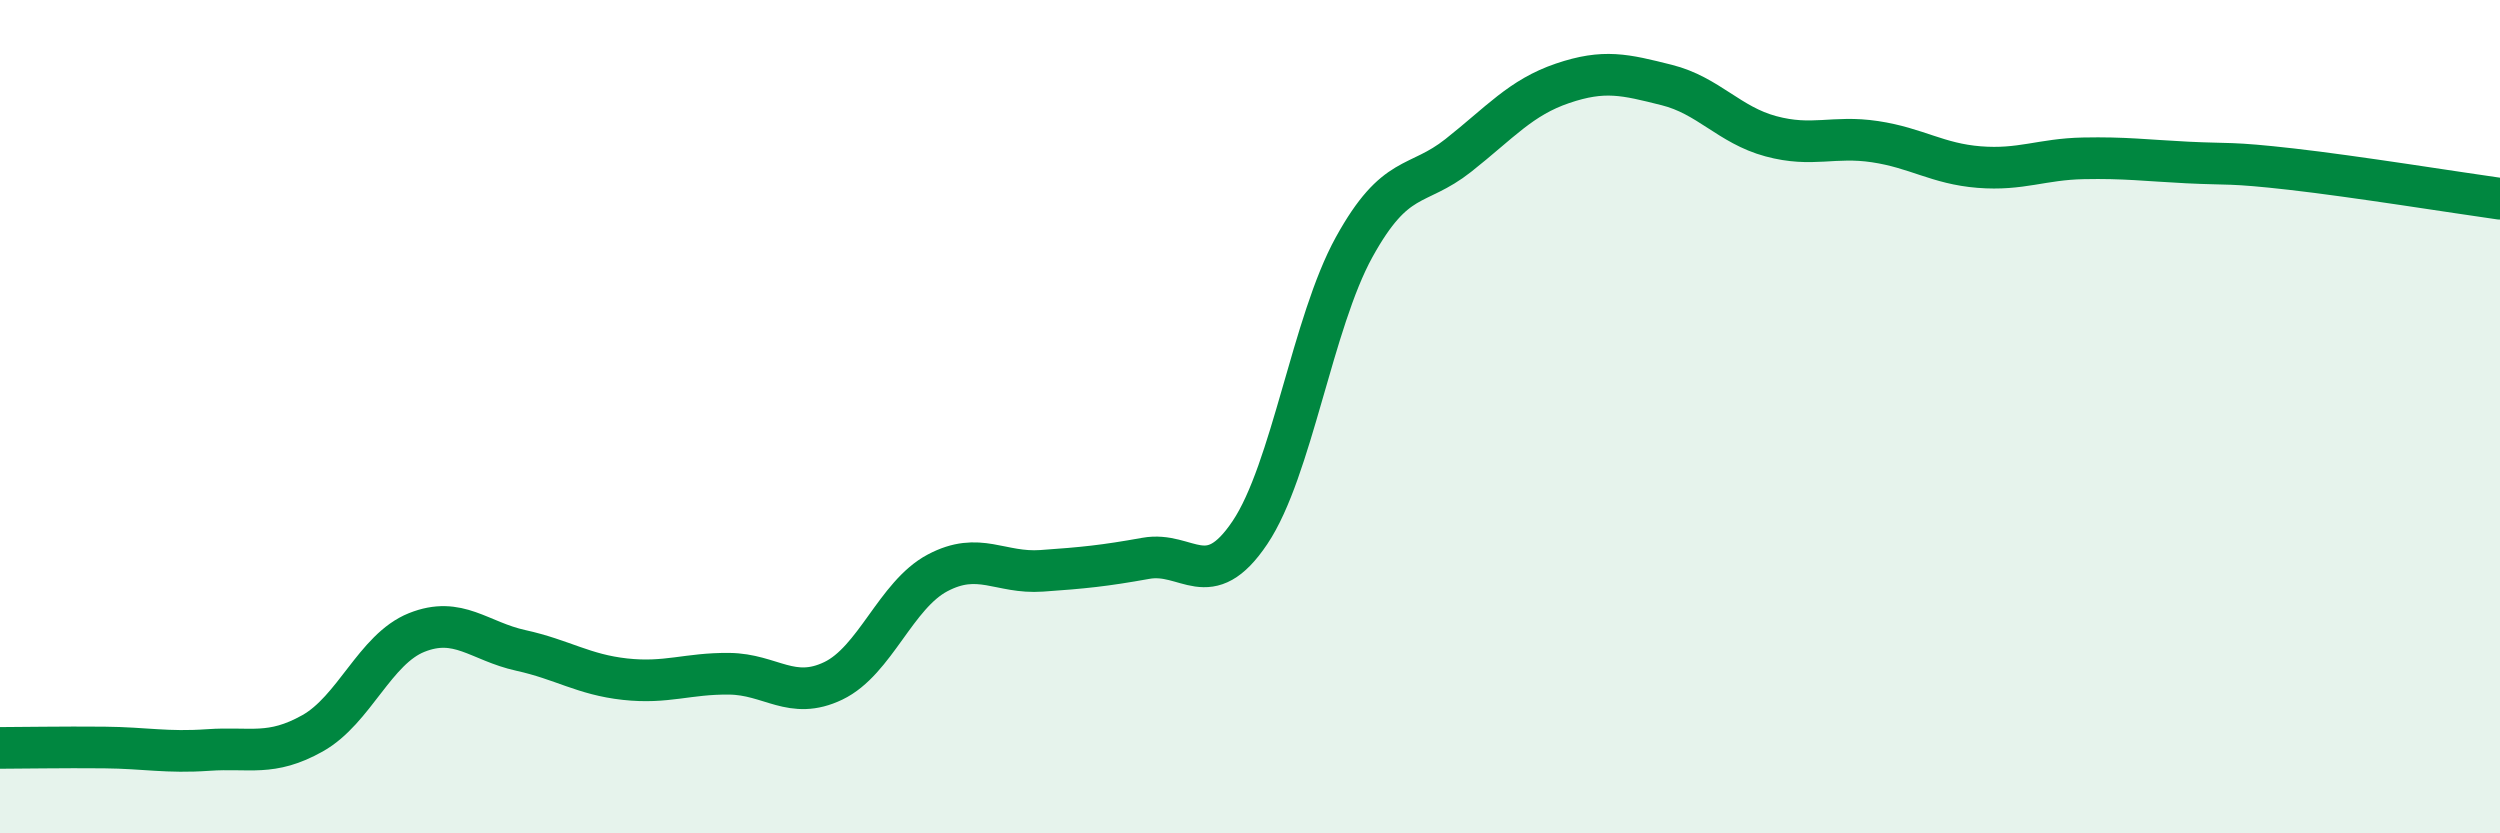
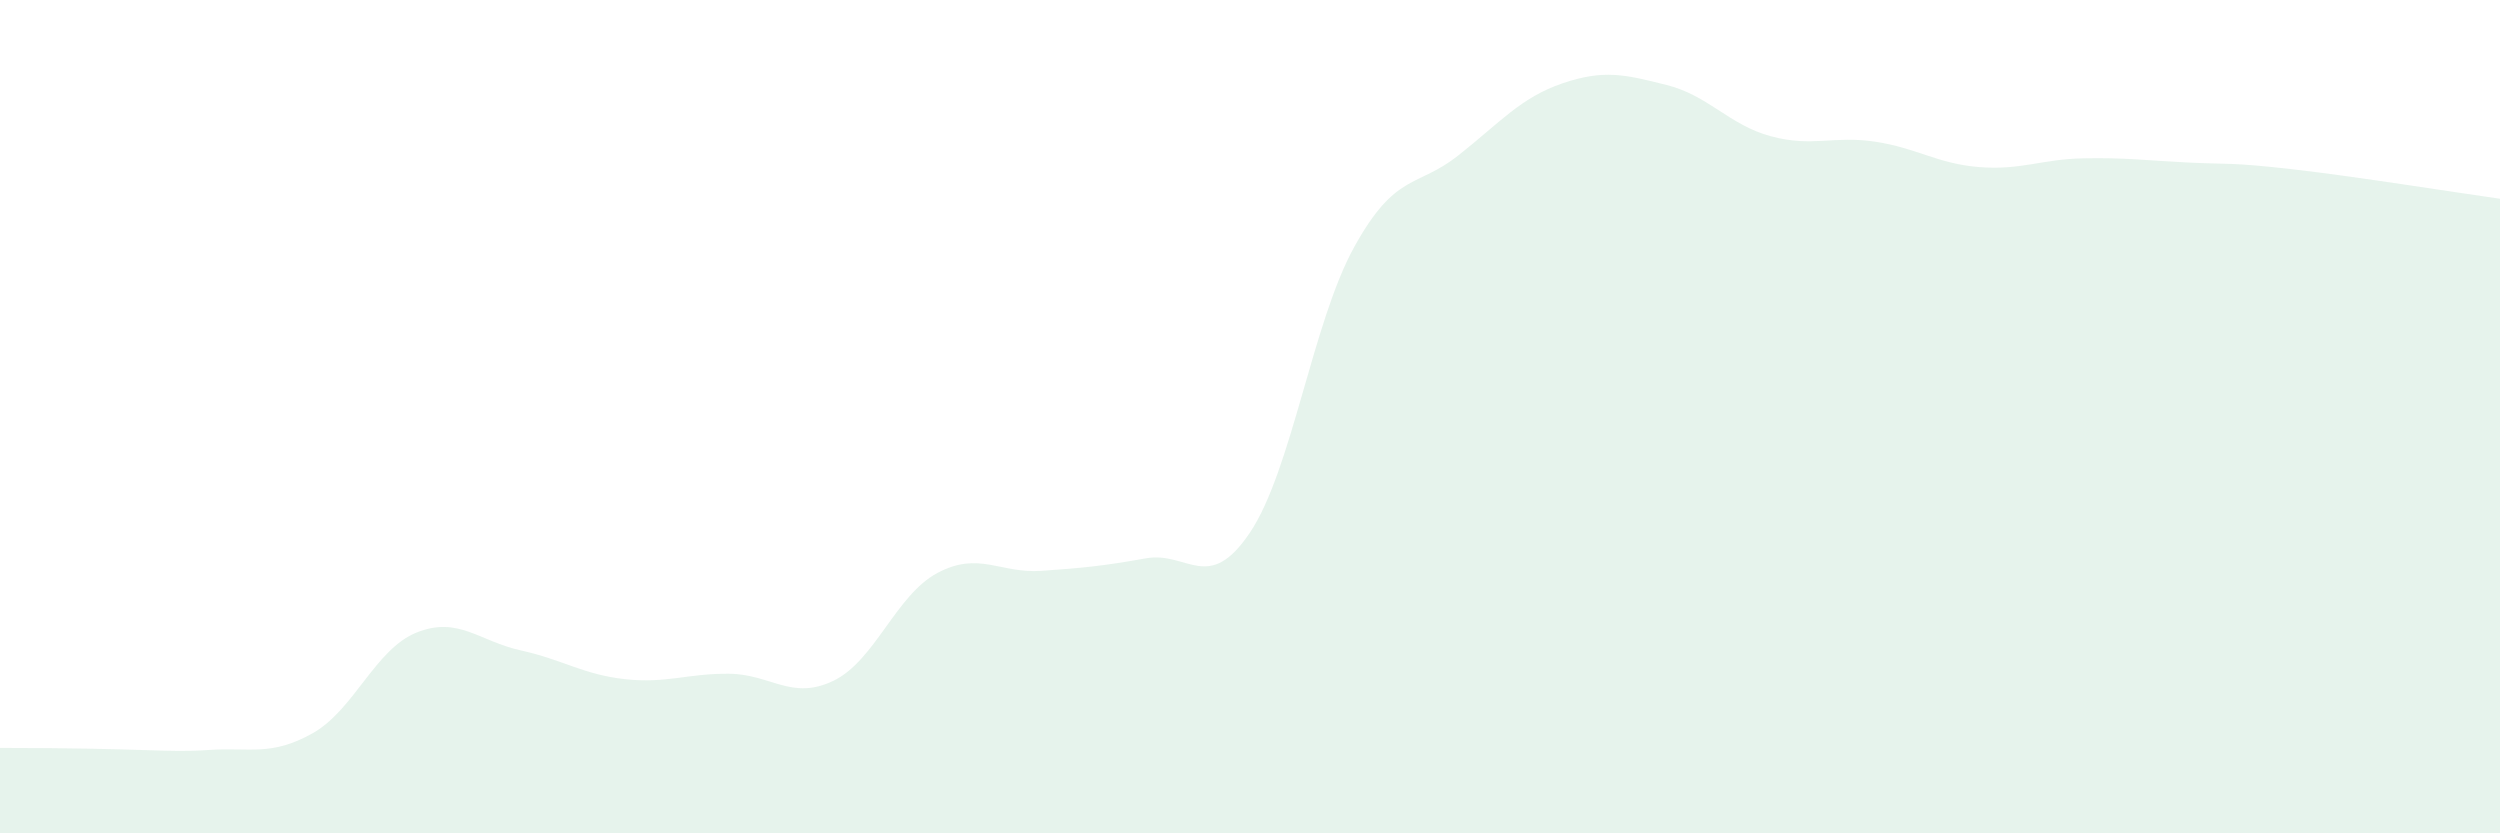
<svg xmlns="http://www.w3.org/2000/svg" width="60" height="20" viewBox="0 0 60 20">
-   <path d="M 0,17.95 C 0.5,17.95 1.5,17.93 2.5,17.94 C 3.5,17.95 4,18.07 5,18 C 6,17.93 6.5,18.16 7.5,17.6 C 8.5,17.04 9,15.58 10,15.18 C 11,14.78 11.5,15.39 12.5,15.61 C 13.5,15.83 14,16.19 15,16.3 C 16,16.41 16.5,16.16 17.5,16.17 C 18.5,16.18 19,16.82 20,16.34 C 21,15.86 21.5,14.28 22.5,13.75 C 23.5,13.22 24,13.77 25,13.7 C 26,13.63 26.5,13.58 27.5,13.4 C 28.5,13.22 29,14.27 30,12.78 C 31,11.29 31.5,7.74 32.5,5.93 C 33.5,4.12 34,4.52 35,3.73 C 36,2.94 36.5,2.34 37.5,2 C 38.5,1.66 39,1.79 40,2.04 C 41,2.29 41.5,3 42.5,3.27 C 43.5,3.54 44,3.25 45,3.4 C 46,3.55 46.5,3.93 47.5,4.01 C 48.5,4.09 49,3.82 50,3.8 C 51,3.78 51.5,3.85 52.5,3.9 C 53.5,3.95 53.5,3.89 55,4.06 C 56.5,4.23 59,4.63 60,4.77L60 20L0 20Z" fill="#008740" opacity="0.1" stroke-linecap="round" stroke-linejoin="round" />
-   <path d="M 0,17.95 C 0.5,17.95 1.5,17.93 2.5,17.94 C 3.5,17.95 4,18.07 5,18 C 6,17.93 6.5,18.16 7.5,17.6 C 8.5,17.04 9,15.58 10,15.18 C 11,14.78 11.5,15.39 12.5,15.61 C 13.5,15.83 14,16.19 15,16.3 C 16,16.41 16.5,16.16 17.5,16.17 C 18.5,16.18 19,16.82 20,16.34 C 21,15.86 21.5,14.28 22.5,13.75 C 23.5,13.22 24,13.77 25,13.7 C 26,13.63 26.5,13.58 27.5,13.4 C 28.5,13.22 29,14.27 30,12.78 C 31,11.29 31.5,7.74 32.5,5.93 C 33.5,4.12 34,4.52 35,3.73 C 36,2.94 36.5,2.34 37.5,2 C 38.5,1.66 39,1.79 40,2.04 C 41,2.29 41.5,3 42.5,3.27 C 43.5,3.54 44,3.25 45,3.4 C 46,3.55 46.5,3.93 47.5,4.01 C 48.5,4.09 49,3.82 50,3.8 C 51,3.78 51.5,3.85 52.5,3.9 C 53.5,3.95 53.5,3.89 55,4.06 C 56.5,4.23 59,4.63 60,4.77" stroke="#008740" stroke-width="1" fill="none" stroke-linecap="round" stroke-linejoin="round" />
+   <path d="M 0,17.95 C 3.5,17.95 4,18.07 5,18 C 6,17.93 6.5,18.16 7.5,17.6 C 8.5,17.04 9,15.58 10,15.18 C 11,14.78 11.5,15.39 12.5,15.61 C 13.5,15.83 14,16.19 15,16.3 C 16,16.41 16.5,16.16 17.5,16.17 C 18.5,16.18 19,16.82 20,16.34 C 21,15.86 21.5,14.28 22.5,13.75 C 23.5,13.22 24,13.77 25,13.7 C 26,13.63 26.5,13.58 27.5,13.4 C 28.5,13.22 29,14.27 30,12.78 C 31,11.29 31.5,7.74 32.5,5.93 C 33.5,4.12 34,4.52 35,3.73 C 36,2.94 36.5,2.34 37.5,2 C 38.5,1.66 39,1.79 40,2.04 C 41,2.29 41.5,3 42.5,3.27 C 43.5,3.54 44,3.25 45,3.4 C 46,3.55 46.5,3.93 47.5,4.01 C 48.5,4.09 49,3.82 50,3.8 C 51,3.78 51.5,3.85 52.5,3.9 C 53.5,3.95 53.5,3.89 55,4.06 C 56.5,4.23 59,4.63 60,4.77L60 20L0 20Z" fill="#008740" opacity="0.1" stroke-linecap="round" stroke-linejoin="round" />
</svg>